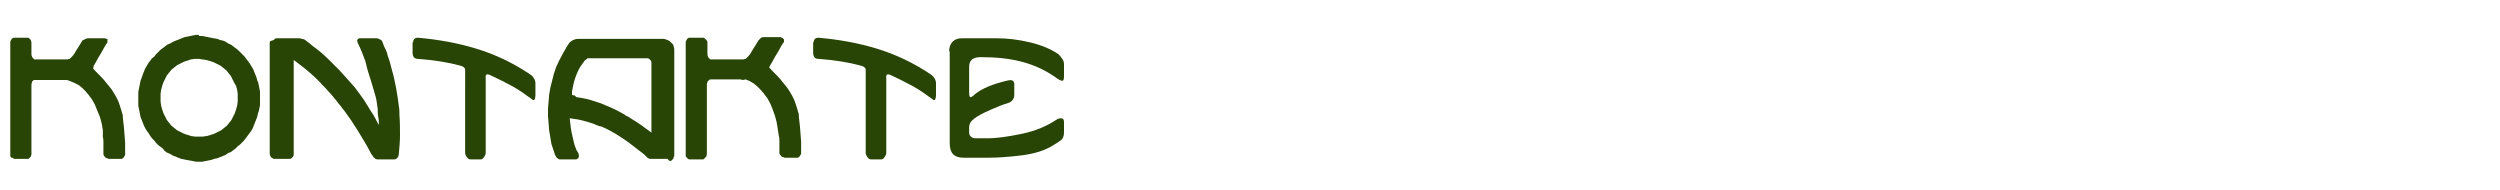
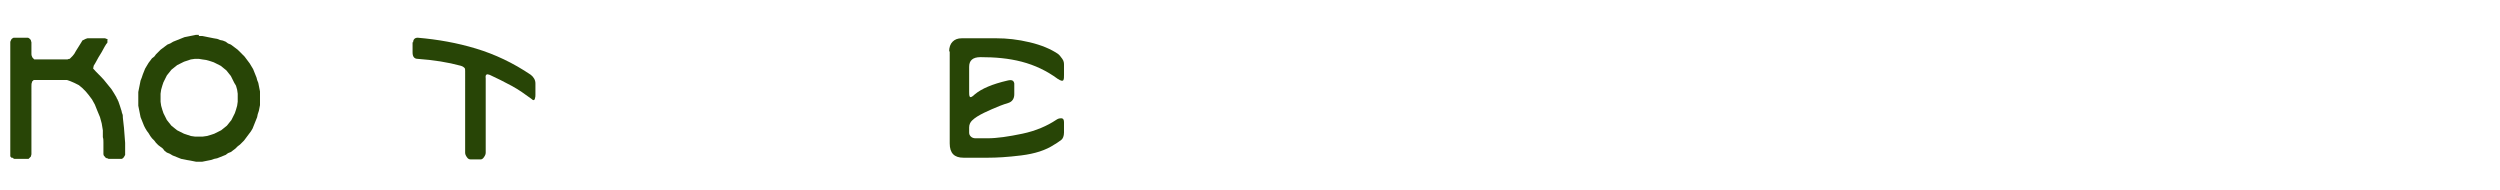
<svg xmlns="http://www.w3.org/2000/svg" version="1.1" id="Layer_1" x="0px" y="0px" viewBox="0 0 437.5 33.3" style="enable-background:new 0 0 437.5 33.3;" xml:space="preserve">
  <style type="text/css">
	.st0{fill:#284506;}
</style>
  <g>
    <g>
      <path class="st0" d="M5.5,7.4c0,0.1,0,0.3,0,0.5c0,0.2,0,0.4,0,0.5s0,0.4,0,0.5c0,0.2,0,0.3,0,0.5s0,0.3,0.1,0.5l0.1,0.2l0.1,0.1    l0.1,0.1l0.1,0.1l0.1,0c0,0,0.1,0,0.1,0s0.1,0,0.1,0h0.2h5.1l0.2,0c0.2-0.1,0.3-0.1,0.4-0.1l0.1-0.1l0.1-0.1    c0.1-0.1,0.2-0.2,0.3-0.3c0.2-0.2,0.4-0.5,0.6-0.9c0.2-0.3,0.3-0.5,0.5-0.8c0.2-0.3,0.3-0.5,0.5-0.8l0.1-0.2    C14.6,7,14.8,6.9,15,6.8c0.1,0,0.2-0.1,0.3-0.1c0.1,0,0.2,0,0.3,0h2.5c0.1,0,0.2,0,0.3,0l0.2,0.1l0.1,0l0.1,0.1l0.1,0.1L18.8,7    l0,0.1v0.3c0,0.1-0.1,0.2-0.2,0.3c-0.4,0.6-0.7,1.3-1.1,1.9s-0.7,1.3-1.1,1.9L16.3,12c0.6,0.7,1.3,1.3,1.9,2    c0.4,0.5,0.9,1.1,1.3,1.6c0.3,0.5,0.6,0.9,0.8,1.3c0.1,0.1,0.1,0.3,0.2,0.4s0.1,0.3,0.2,0.4c0.2,0.6,0.4,1.1,0.5,1.5    c0.1,0.2,0.1,0.5,0.2,0.7s0.1,0.4,0.1,0.7c0,0.3,0.1,0.6,0.1,0.9s0.1,0.6,0.1,0.9c0,0.4,0.1,0.9,0.1,1.3s0.1,0.9,0.1,1.3    c0,0.3,0,0.6,0,0.9s0,0.6,0,0.9l0,0.3l-0.1,0.2c-0.1,0.2-0.2,0.3-0.3,0.4c0,0,0,0-0.2,0.1c-0.1,0-0.2,0-0.2,0h-2.1l-0.2-0.1    l-0.1,0l-0.2-0.1l-0.1-0.1c-0.1-0.1-0.1-0.2-0.2-0.2l-0.1-0.3l0-0.2c0-0.2,0-0.6,0-1c0-0.3,0-0.6,0-0.9s0-0.6-0.1-0.9L18,22.8    l-0.2-1.2l-0.3-1.1L17,19.3l-0.4-1l-0.5-0.9l-0.6-0.8L15,16l-0.6-0.6l-0.6-0.5L13,14.5l-0.7-0.3L11.7,14L11.3,14H6.2    C6.1,14,6,14,5.9,14l-0.1,0.1l-0.1,0.1l-0.1,0.1l0,0.1c-0.1,0.2-0.1,0.4-0.1,0.7c0,0.1,0,0.2,0,0.3V27c0,0.1-0.1,0.3-0.1,0.4    l-0.1,0.1l-0.1,0.1l-0.1,0.1l-0.1,0.1L5,27.8l-0.1,0l-0.1,0l-0.1,0h-2l-0.2,0l-0.2-0.1l-0.1-0.1L2,27.6c-0.1-0.1-0.1-0.2-0.2-0.2    c0,0,0-0.1,0-0.1s0-0.1,0-0.1c0-0.2,0-0.3,0-0.3V7.6c0,0,0-0.1,0-0.3l0.1-0.2C1.9,7,1.9,7,2,6.9c0-0.1,0.1-0.1,0.2-0.2    c0,0,0.1-0.1,0.2-0.1l0.2,0h2.1l0.2,0l0.2,0.1C5.2,6.8,5.3,6.9,5.4,7C5.4,7.2,5.5,7.3,5.5,7.4z" />
      <path class="st0" d="M34.8,6.3h0.6l0.5,0.1l0.5,0.1l0.5,0.1l0.5,0.1L38,6.8l0.5,0.2L39,7.1l0.5,0.2l0.4,0.3l0.5,0.2l0.4,0.3    l0.4,0.3l0.4,0.3L42,9.1l0.4,0.4l0.4,0.4l0.3,0.4l0.3,0.4l0.3,0.4l0.3,0.5l0.3,0.5l0.2,0.5l0.2,0.5l0.2,0.5L45,14l0.2,0.5l0.1,0.5    l0.1,0.5l0.1,0.5l0,0.6l0,0.6l0,0.6l0,0.6l-0.1,0.5l-0.1,0.5L45.1,20L45,20.5L44.8,21l-0.2,0.5L44.4,22l-0.2,0.5l-0.3,0.5    l-0.3,0.4l-0.3,0.4L43,24.2l-0.3,0.4L42.3,25L42,25.3l-0.4,0.3L41.2,26l-0.4,0.3l-0.4,0.3l-0.5,0.2l-0.4,0.3L39,27.3l-0.5,0.2    L38,27.7l-0.5,0.1L36.9,28l-0.5,0.1l-0.5,0.1l-0.5,0.1h-0.6h-0.5l-0.5-0.1l-0.5-0.1L32.7,28l-0.5-0.1l-0.5-0.1l-0.5-0.2l-0.5-0.2    l-0.5-0.2l-0.5-0.3l-0.5-0.2l-0.4-0.3L28.5,26l-0.4-0.3l-0.4-0.3L27.3,25L27,24.6l-0.4-0.4l-0.3-0.4L26,23.3l-0.3-0.4l-0.3-0.5    L25.2,22L25,21.5L24.8,21l-0.2-0.5L24.5,20l-0.1-0.5l-0.1-0.5l-0.1-0.5l0-0.6l0-0.6l0-0.6l0-0.6l0.1-0.5l0.1-0.5l0.1-0.5l0.1-0.5    l0.2-0.5L25,13l0.2-0.5l0.2-0.5l0.3-0.5l0.3-0.5l0.3-0.4l0.3-0.4L27,9.9l0.3-0.4l0.4-0.4l0.4-0.4l0.4-0.3l0.4-0.3l0.4-0.3l0.5-0.2    l0.5-0.3l0.5-0.2l0.5-0.2l0.5-0.2l0.5-0.2l0.5-0.1l0.5-0.1l0.5-0.1l0.5-0.1H34.8z M34.8,10.3l-0.7,0l-0.7,0.1l-0.6,0.2l-0.6,0.2    l-0.6,0.3l-0.6,0.3l-0.5,0.4l-0.5,0.4l-0.4,0.5l-0.4,0.5l-0.3,0.6l-0.3,0.6l-0.2,0.6l-0.2,0.7l-0.1,0.7l0,0.7l0,0.7l0.1,0.7    l0.2,0.7l0.2,0.6l0.3,0.6l0.3,0.6l0.4,0.5l0.4,0.5l0.5,0.4l0.5,0.4l0.6,0.3l0.6,0.3l0.6,0.2l0.6,0.2l0.7,0.1l0.7,0l0.7,0l0.7-0.1    l0.7-0.2l0.6-0.2l0.6-0.3l0.6-0.3l0.5-0.4l0.5-0.4l0.4-0.5l0.4-0.5l0.3-0.6l0.3-0.6l0.2-0.6l0.2-0.7l0.1-0.7l0-0.7l0-0.7l-0.1-0.7    l-0.2-0.7L41,14.5l-0.3-0.6l-0.3-0.6L40,12.8l-0.4-0.5l-0.5-0.4l-0.5-0.4L38,11.2l-0.6-0.3l-0.6-0.2l-0.7-0.2l-0.7-0.1L34.8,10.3z    " />
-       <path class="st0" d="M63.9,10.6c-0.4-1.1-0.8-2.1-1.2-2.9l-0.1-0.2c0-0.1-0.1-0.3-0.1-0.4l0-0.1l0.1-0.1l0.1-0.1l0.1-0.1l0.1,0    L63,6.7l0.1,0l0.2,0h2.4l0.3,0l0.3,0.1c0.2,0.1,0.4,0.2,0.5,0.3c0.1,0.1,0.1,0.2,0.2,0.4c0.1,0.4,0.3,0.8,0.5,1.2s0.3,0.8,0.4,1.2    c0.3,0.8,0.5,1.6,0.7,2.4c0.3,1,0.5,2,0.7,3c0.1,0.5,0.2,1.1,0.3,1.8c0.1,0.5,0.1,1,0.2,1.5s0.1,1,0.1,1.5    c0.1,1.3,0.1,2.5,0.1,3.5c0,1.1-0.1,2.2-0.2,3.3c0,0.2-0.1,0.4-0.1,0.5l-0.1,0.1l-0.1,0.2l-0.2,0.1l-0.2,0.1h-3.1    c-0.1,0-0.2-0.1-0.3-0.1l-0.1-0.1c-0.1-0.1-0.2-0.1-0.3-0.3c-0.1-0.2-0.2-0.3-0.3-0.4c-0.3-0.5-0.5-1-0.8-1.5s-0.6-1-0.9-1.5    c-0.4-0.7-0.9-1.5-1.5-2.4c-0.4-0.7-1-1.4-1.6-2.3c-0.3-0.3-0.5-0.7-0.8-1s-0.5-0.7-0.8-1c-0.4-0.5-0.8-1-1.3-1.5    c-0.4-0.5-0.9-0.9-1.3-1.4c-0.5-0.5-1.1-1.1-1.8-1.7c-0.6-0.5-1.3-1.1-2-1.6l-0.8-0.6V27c0,0.1,0,0.2-0.1,0.4l-0.1,0.1l-0.1,0.1    l-0.1,0.1l-0.2,0.1l-0.2,0l-0.2,0h-2.3l-0.2,0c-0.2-0.1-0.4-0.2-0.5-0.3c0-0.1-0.1-0.2-0.1-0.2c0-0.1-0.1-0.2-0.1-0.4V7.5    c0-0.1,0-0.2,0.1-0.3L47.9,7C47.9,7,48,6.9,48.1,6.8c0.1-0.1,0.2-0.1,0.4-0.1c0.1,0,0.2,0,0.3,0h3.6c0.1,0,0.2,0,0.4,0.1    C53,6.8,53.3,6.9,53.4,7c0.1,0.1,0.3,0.2,0.4,0.3s0.3,0.2,0.4,0.3c0.3,0.3,0.7,0.6,1,0.8s0.7,0.6,1,0.8c0.6,0.5,1.1,1,1.7,1.6    s1.1,1.1,1.6,1.6c0.9,1,1.8,2,2.6,2.9c0.4,0.5,0.7,1,1.1,1.5s0.7,1,1,1.5c0.4,0.7,0.8,1.3,1.2,1.9l0.9,1.7c0-0.5,0-0.9-0.1-1.4    s-0.1-1-0.1-1.4c0-0.2-0.1-0.5-0.1-0.7s-0.1-0.5-0.1-0.7c-0.1-0.7-0.3-1.2-0.4-1.6c-0.1-0.4-0.3-1-0.5-1.7    c-0.2-0.6-0.4-1.3-0.6-1.9S64.1,11.2,63.9,10.6z" />
      <path class="st0" d="M72.3,7.4c0-0.5,0.3-0.8,0.8-0.8c3.5,0.3,6.9,0.9,10.2,1.9s6.5,2.5,9.6,4.6c0.5,0.4,0.8,0.9,0.8,1.5v2    c0,0.2,0,0.4-0.1,0.7s-0.3,0.3-0.6,0c-1.1-0.8-2.2-1.6-3.5-2.3s-2.5-1.3-3.8-1.9c-0.5-0.2-0.8-0.1-0.7,0.6v13    c0,0.3-0.1,0.5-0.3,0.8s-0.4,0.4-0.6,0.4h-1.7c-0.3,0-0.5-0.1-0.7-0.4s-0.3-0.5-0.3-0.8V12.5c0-0.3,0-0.5-0.1-0.6    s-0.3-0.3-0.7-0.4c-2.2-0.6-4.7-1-7.5-1.2c-0.6,0-0.9-0.4-0.9-1.1V7.4z" />
-       <path class="st0" d="M116.8,27.8H114l-0.2,0c-0.2,0-0.3-0.1-0.5-0.2c-0.1-0.1-0.2-0.2-0.3-0.3s-0.2-0.2-0.3-0.3    c-0.4-0.3-0.9-0.7-1.3-1s-0.9-0.7-1.3-1c-0.8-0.6-1.6-1.1-2.4-1.6c-0.7-0.4-1.4-0.8-2.1-1.1c-0.2-0.1-0.4-0.2-0.6-0.2    s-0.4-0.2-0.6-0.2c-0.2-0.1-0.3-0.1-0.4-0.2c-0.9-0.3-1.9-0.6-2.9-0.8c-0.2,0-0.5-0.1-0.7-0.1s-0.5-0.1-0.7-0.1l0.1,0.9    c0.1,1.2,0.4,2.3,0.6,3.2c0.1,0.5,0.3,1,0.5,1.5l0.2,0.3c0.1,0.2,0.2,0.4,0.2,0.5v0.2l0,0.1l0,0.1l-0.1,0.1l0,0.1    c-0.2,0.1-0.3,0.2-0.4,0.2c0,0-0.1,0-0.2,0h-2.5l-0.2,0l-0.2-0.1c-0.2-0.1-0.3-0.2-0.4-0.4c-0.1-0.2-0.2-0.3-0.2-0.4    c-0.1-0.3-0.2-0.6-0.3-0.9s-0.2-0.6-0.3-0.9L96.3,24l-0.2-1.2L96,21.5l-0.1-1.2V19l0.1-1.2l0.1-1.2l0.2-1.2l0.3-1.2l0.3-1.2    l0.4-1.2l0.5-1.1c0.4-0.7,0.7-1.4,1.1-2l0.2-0.4c0.1-0.2,0.3-0.4,0.4-0.6s0.3-0.4,0.5-0.5c0,0,0.1-0.1,0.3-0.2    c0.3-0.1,0.5-0.2,0.9-0.2c0,0,0.1,0,0.1,0s0.1,0,0.1,0H116c0.1,0,0.3,0,0.5,0.1c0.3,0.1,0.4,0.1,0.5,0.2l0.2,0.1l0.2,0.2l0.2,0.2    l0.2,0.2c0,0.1,0.1,0.2,0.1,0.4c0.1,0.2,0.1,0.4,0.1,0.7l0,18.2c0,0.1,0,0.2-0.1,0.4c0,0.1-0.1,0.2-0.1,0.3l-0.1,0.1    c0,0-0.1,0.1-0.1,0.1s-0.1,0.1-0.1,0.1c0,0-0.2,0.1-0.3,0.1L116.8,27.8z M100.9,17c0.7,0.1,1.2,0.2,1.7,0.3    c0.9,0.2,1.6,0.5,2.3,0.7c0.4,0.1,0.7,0.3,1,0.4c1,0.4,2.1,0.9,3.3,1.6c0.1,0.1,0.2,0.1,0.3,0.2s0.2,0.1,0.4,0.2    c1.1,0.7,2.1,1.3,3,2l1.1,0.8l0-12.2c0-0.1,0-0.2-0.1-0.4l-0.1-0.1l-0.1-0.1l-0.1-0.1l-0.2-0.1c-0.1,0-0.2,0-0.2,0s-0.1,0-0.2,0    h-9.9l-0.1,0l-0.2,0l-0.1,0.1c-0.1,0.1-0.2,0.2-0.3,0.2c-0.2,0.3-0.5,0.7-0.8,1.1c-0.5,0.8-0.9,1.8-1.2,2.9c0,0.2-0.1,0.3-0.1,0.5    s-0.1,0.3-0.1,0.5s-0.1,0.3-0.1,0.4c0,0.1,0,0.3,0,0.4l0,0.3l0.3,0.1c0.1,0,0.2,0,0.2,0S100.8,17,100.9,17z" />
-       <path class="st0" d="M123.8,7.4c0,0.1,0,0.3,0,0.5c0,0.2,0,0.4,0,0.5s0,0.4,0,0.5c0,0.2,0,0.3,0,0.5s0,0.3,0.1,0.5l0.1,0.2    l0.1,0.1l0.1,0.1l0.1,0.1l0.1,0c0,0,0.1,0,0.1,0s0.1,0,0.1,0h0.2h5.1l0.2,0c0.2-0.1,0.3-0.1,0.4-0.1l0.1-0.1l0.1-0.1    c0.1-0.1,0.2-0.2,0.3-0.3c0.2-0.2,0.4-0.5,0.6-0.9c0.2-0.3,0.3-0.5,0.5-0.8c0.2-0.3,0.3-0.5,0.5-0.8l0.1-0.2    c0.2-0.2,0.4-0.4,0.5-0.5c0.1,0,0.2-0.1,0.3-0.1c0.1,0,0.2,0,0.3,0h2.5c0.1,0,0.2,0,0.3,0l0.2,0.1l0.1,0l0.1,0.1l0.1,0.1l0.1,0.1    l0,0.1v0.3c0,0.1-0.1,0.2-0.2,0.3c-0.4,0.6-0.7,1.3-1.1,1.9s-0.7,1.3-1.1,1.9l-0.2,0.4c0.6,0.7,1.3,1.3,1.9,2    c0.4,0.5,0.9,1.1,1.3,1.6c0.3,0.5,0.6,0.9,0.8,1.3c0.1,0.1,0.1,0.3,0.2,0.4s0.1,0.3,0.2,0.4c0.2,0.6,0.4,1.1,0.5,1.5    c0.1,0.2,0.1,0.5,0.2,0.7s0.1,0.4,0.1,0.7c0,0.3,0.1,0.6,0.1,0.9s0.1,0.6,0.1,0.9c0,0.4,0.1,0.9,0.1,1.3s0.1,0.9,0.1,1.3    c0,0.3,0,0.6,0,0.9s0,0.6,0,0.9l0,0.3l-0.1,0.2c-0.1,0.2-0.2,0.3-0.3,0.4c0,0,0,0-0.2,0.1c-0.1,0-0.2,0-0.2,0h-2.1l-0.2-0.1    l-0.1,0l-0.2-0.1l-0.1-0.1c-0.1-0.1-0.1-0.2-0.2-0.2l-0.1-0.3l0-0.2c0-0.2,0-0.6,0-1c0-0.3,0-0.6,0-0.9s0-0.6-0.1-0.9l-0.2-1.3    l-0.2-1.2l-0.3-1.1l-0.4-1.1l-0.4-1l-0.5-0.9l-0.6-0.8l-0.6-0.7l-0.6-0.6l-0.6-0.5l-0.7-0.4l-0.7-0.3L130,14l-0.4-0.1h-5.2    c-0.1,0-0.2,0-0.3,0.1l-0.1,0.1l-0.1,0.1l-0.1,0.1l0,0.1c-0.1,0.2-0.1,0.4-0.1,0.7c0,0.1,0,0.2,0,0.3V27c0,0.1-0.1,0.3-0.1,0.4    l-0.1,0.1l-0.1,0.1l-0.1,0.1l-0.1,0.1l-0.1,0.1l-0.1,0l-0.1,0l-0.1,0h-2l-0.2,0l-0.2-0.1l-0.1-0.1l-0.1-0.1    c-0.1-0.1-0.1-0.2-0.2-0.2c0,0,0-0.1,0-0.1s0-0.1,0-0.1c0-0.2,0-0.3,0-0.3V7.6c0,0,0-0.1,0-0.3l0.1-0.2c0-0.1,0.1-0.1,0.1-0.2    c0-0.1,0.1-0.1,0.2-0.2c0,0,0.1-0.1,0.2-0.1l0.2,0h2.1l0.2,0l0.2,0.1c0.1,0.1,0.2,0.2,0.3,0.3C123.8,7.2,123.8,7.3,123.8,7.4z" />
-       <path class="st0" d="M142.4,7.4c0-0.5,0.3-0.8,0.8-0.8c3.5,0.3,6.9,0.9,10.2,1.9s6.5,2.5,9.6,4.6c0.5,0.4,0.8,0.9,0.8,1.5v2    c0,0.2,0,0.4-0.1,0.7s-0.3,0.3-0.6,0c-1.1-0.8-2.2-1.6-3.5-2.3s-2.5-1.3-3.8-1.9c-0.5-0.2-0.8-0.1-0.7,0.6v13    c0,0.3-0.1,0.5-0.3,0.8s-0.4,0.4-0.6,0.4h-1.7c-0.3,0-0.5-0.1-0.7-0.4s-0.3-0.5-0.3-0.8V12.5c0-0.3,0-0.5-0.1-0.6    s-0.3-0.3-0.7-0.4c-2.2-0.6-4.7-1-7.5-1.2c-0.6,0-0.9-0.4-0.9-1.1V7.4z" />
      <path class="st0" d="M166.1,9c0-0.7,0.2-1.3,0.6-1.7s0.9-0.6,1.6-0.6h6.1c1.8,0,3.7,0.2,5.8,0.7s3.7,1.2,4.9,2    c0.3,0.2,0.5,0.5,0.8,0.9s0.3,0.8,0.3,1.1v1.7c0,0.4,0,0.7-0.1,0.9s-0.4,0.2-1-0.2c-1.9-1.4-4-2.4-6.3-3s-4.7-0.8-7.2-0.8    c-1.4,0-2,0.6-2,1.7v4.4c0,0.3,0,0.6,0.1,0.8s0.4,0.1,0.9-0.4c1.2-1,3.1-1.8,5.7-2.4c0.8-0.2,1.1,0,1.2,0.5v1.9    c0,0.8-0.4,1.3-1,1.5c-1,0.3-2,0.7-2.9,1.1s-1.8,0.8-2.6,1.3c-0.3,0.2-0.6,0.4-0.9,0.7s-0.5,0.7-0.5,1.2v0.9    c0,0.3,0.1,0.5,0.3,0.7s0.5,0.3,0.8,0.3h2.1c1.7,0,3.7-0.3,6.1-0.8s4.4-1.4,5.9-2.4c0.3-0.2,0.5-0.3,0.9-0.3s0.5,0.3,0.5,0.7v1.8    c0,0.6-0.2,1.1-0.5,1.3s-0.8,0.6-1.2,0.8c-1.5,1-3.4,1.6-5.8,1.9s-4.3,0.4-5.8,0.4h-4.3c-1.6,0-2.4-0.8-2.4-2.5V9z" />
    </g>
  </g>
</svg>